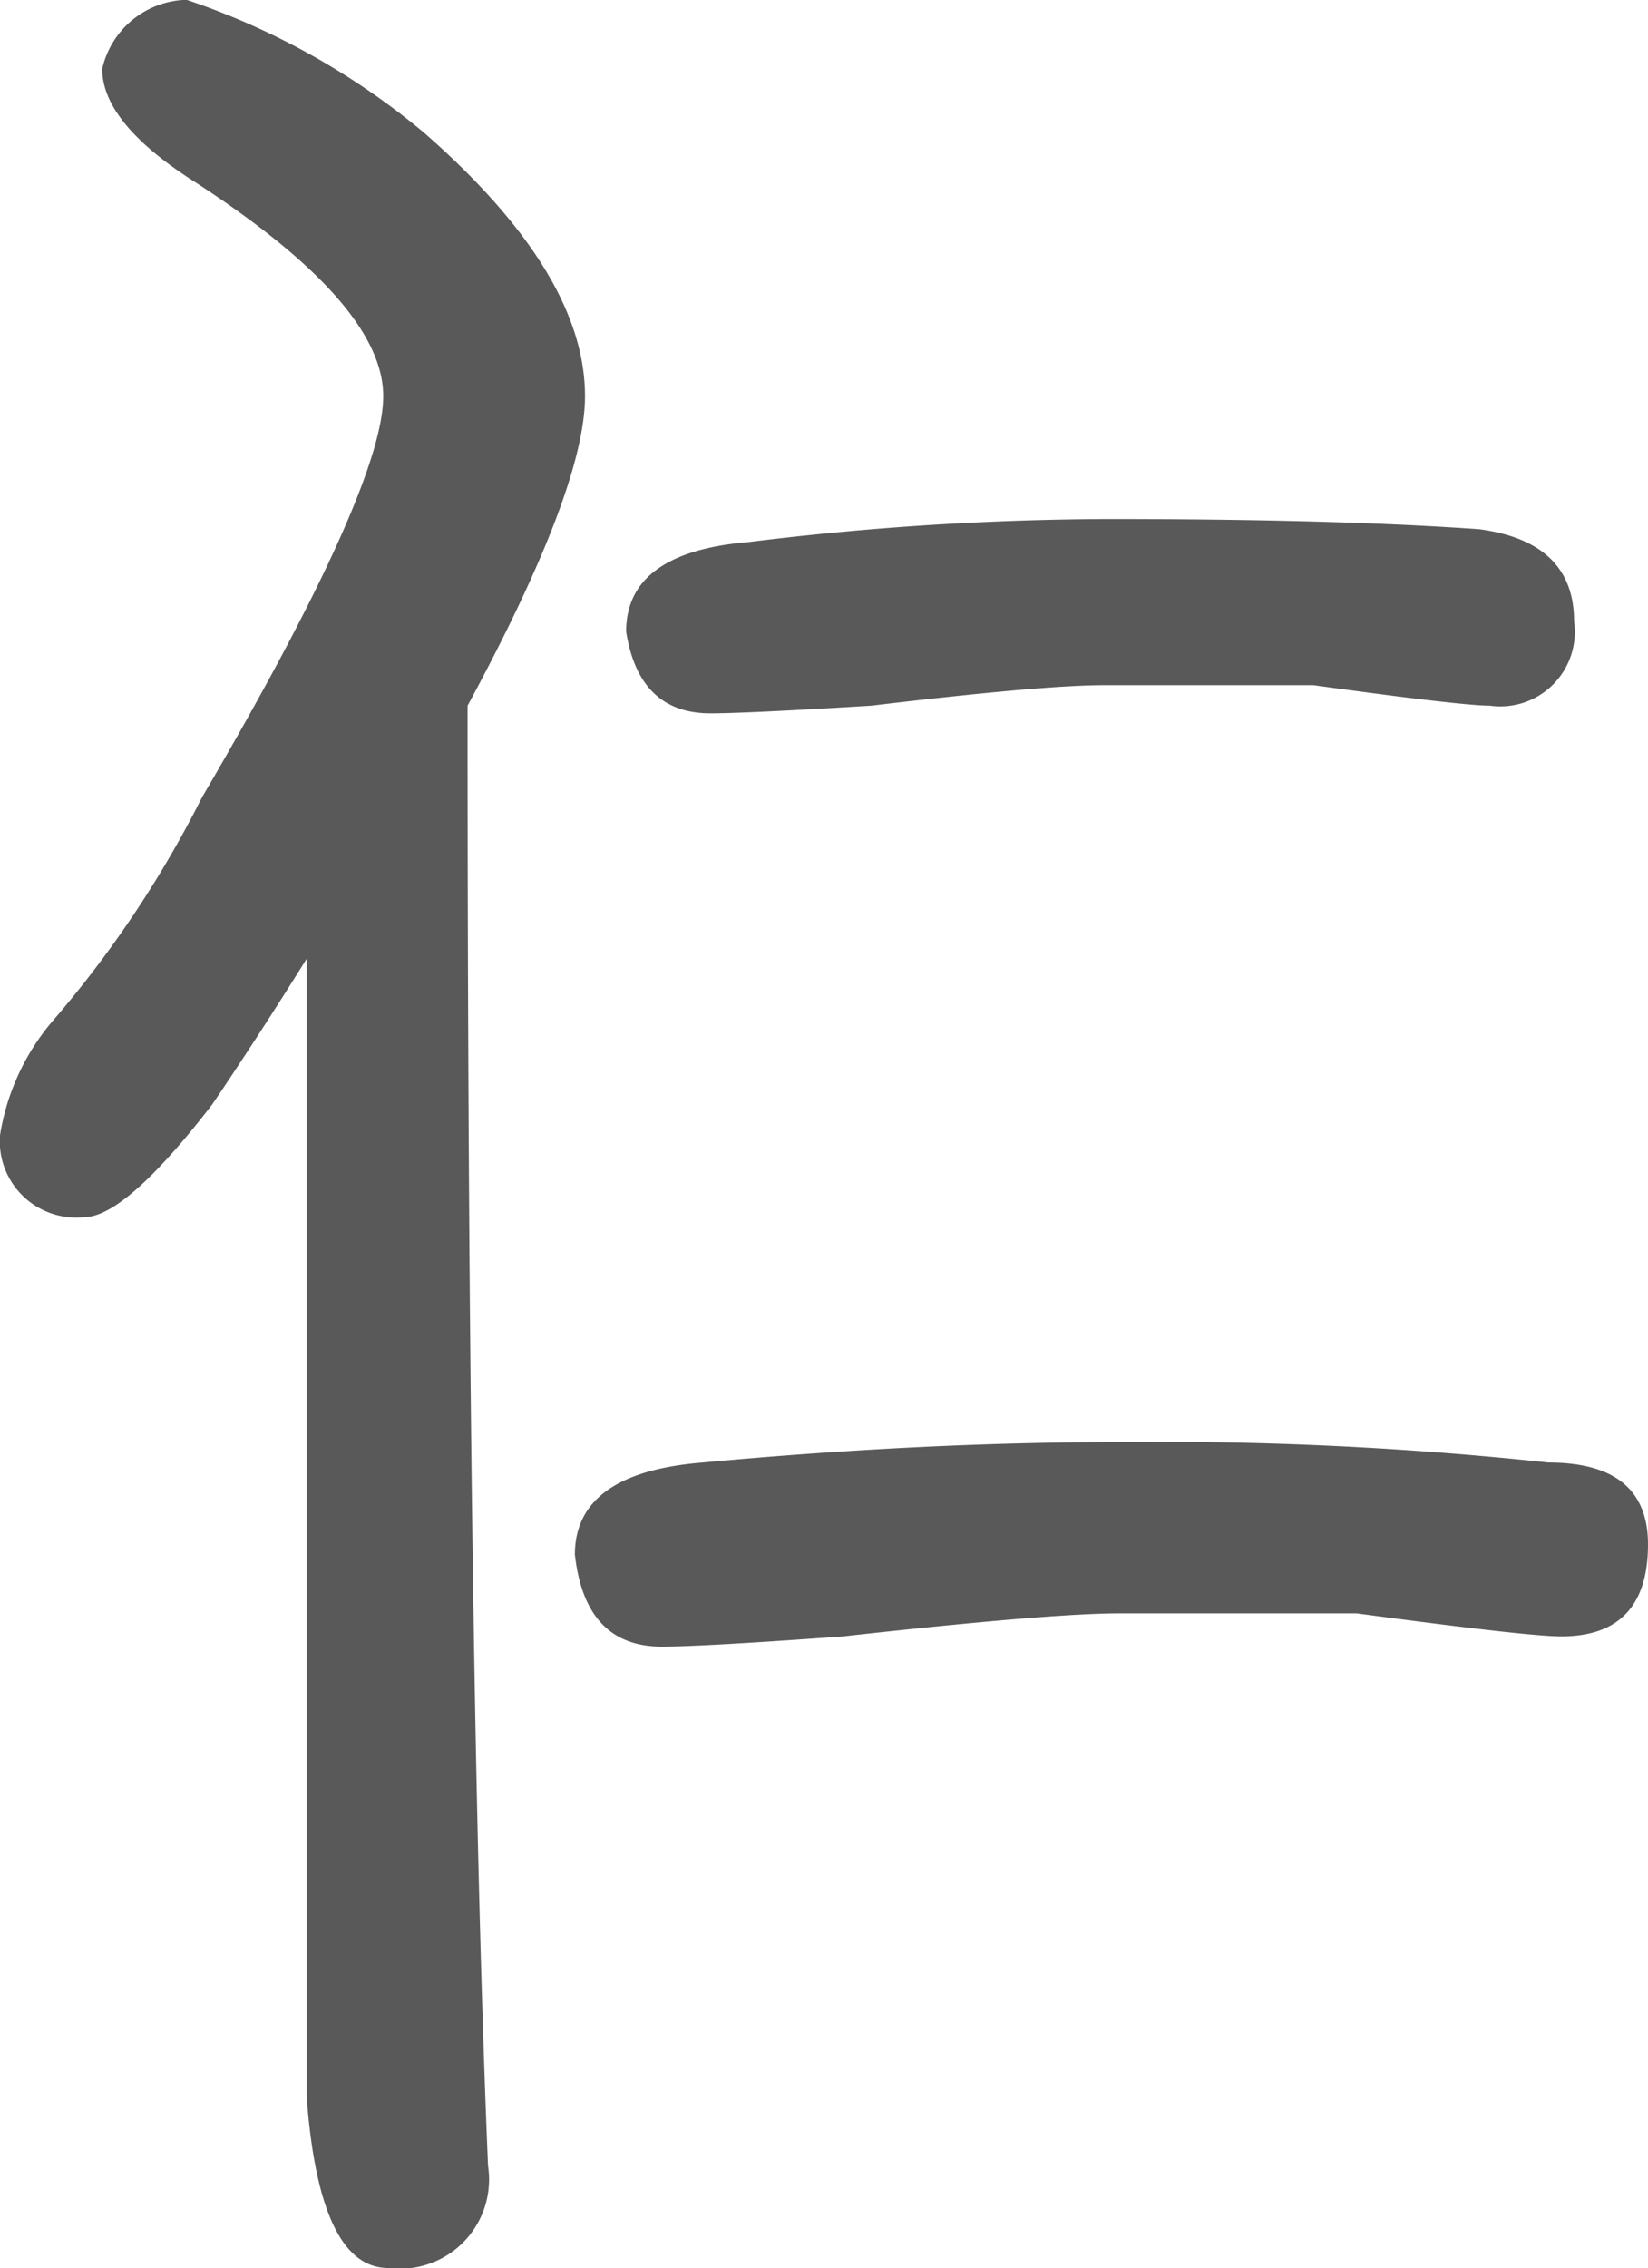
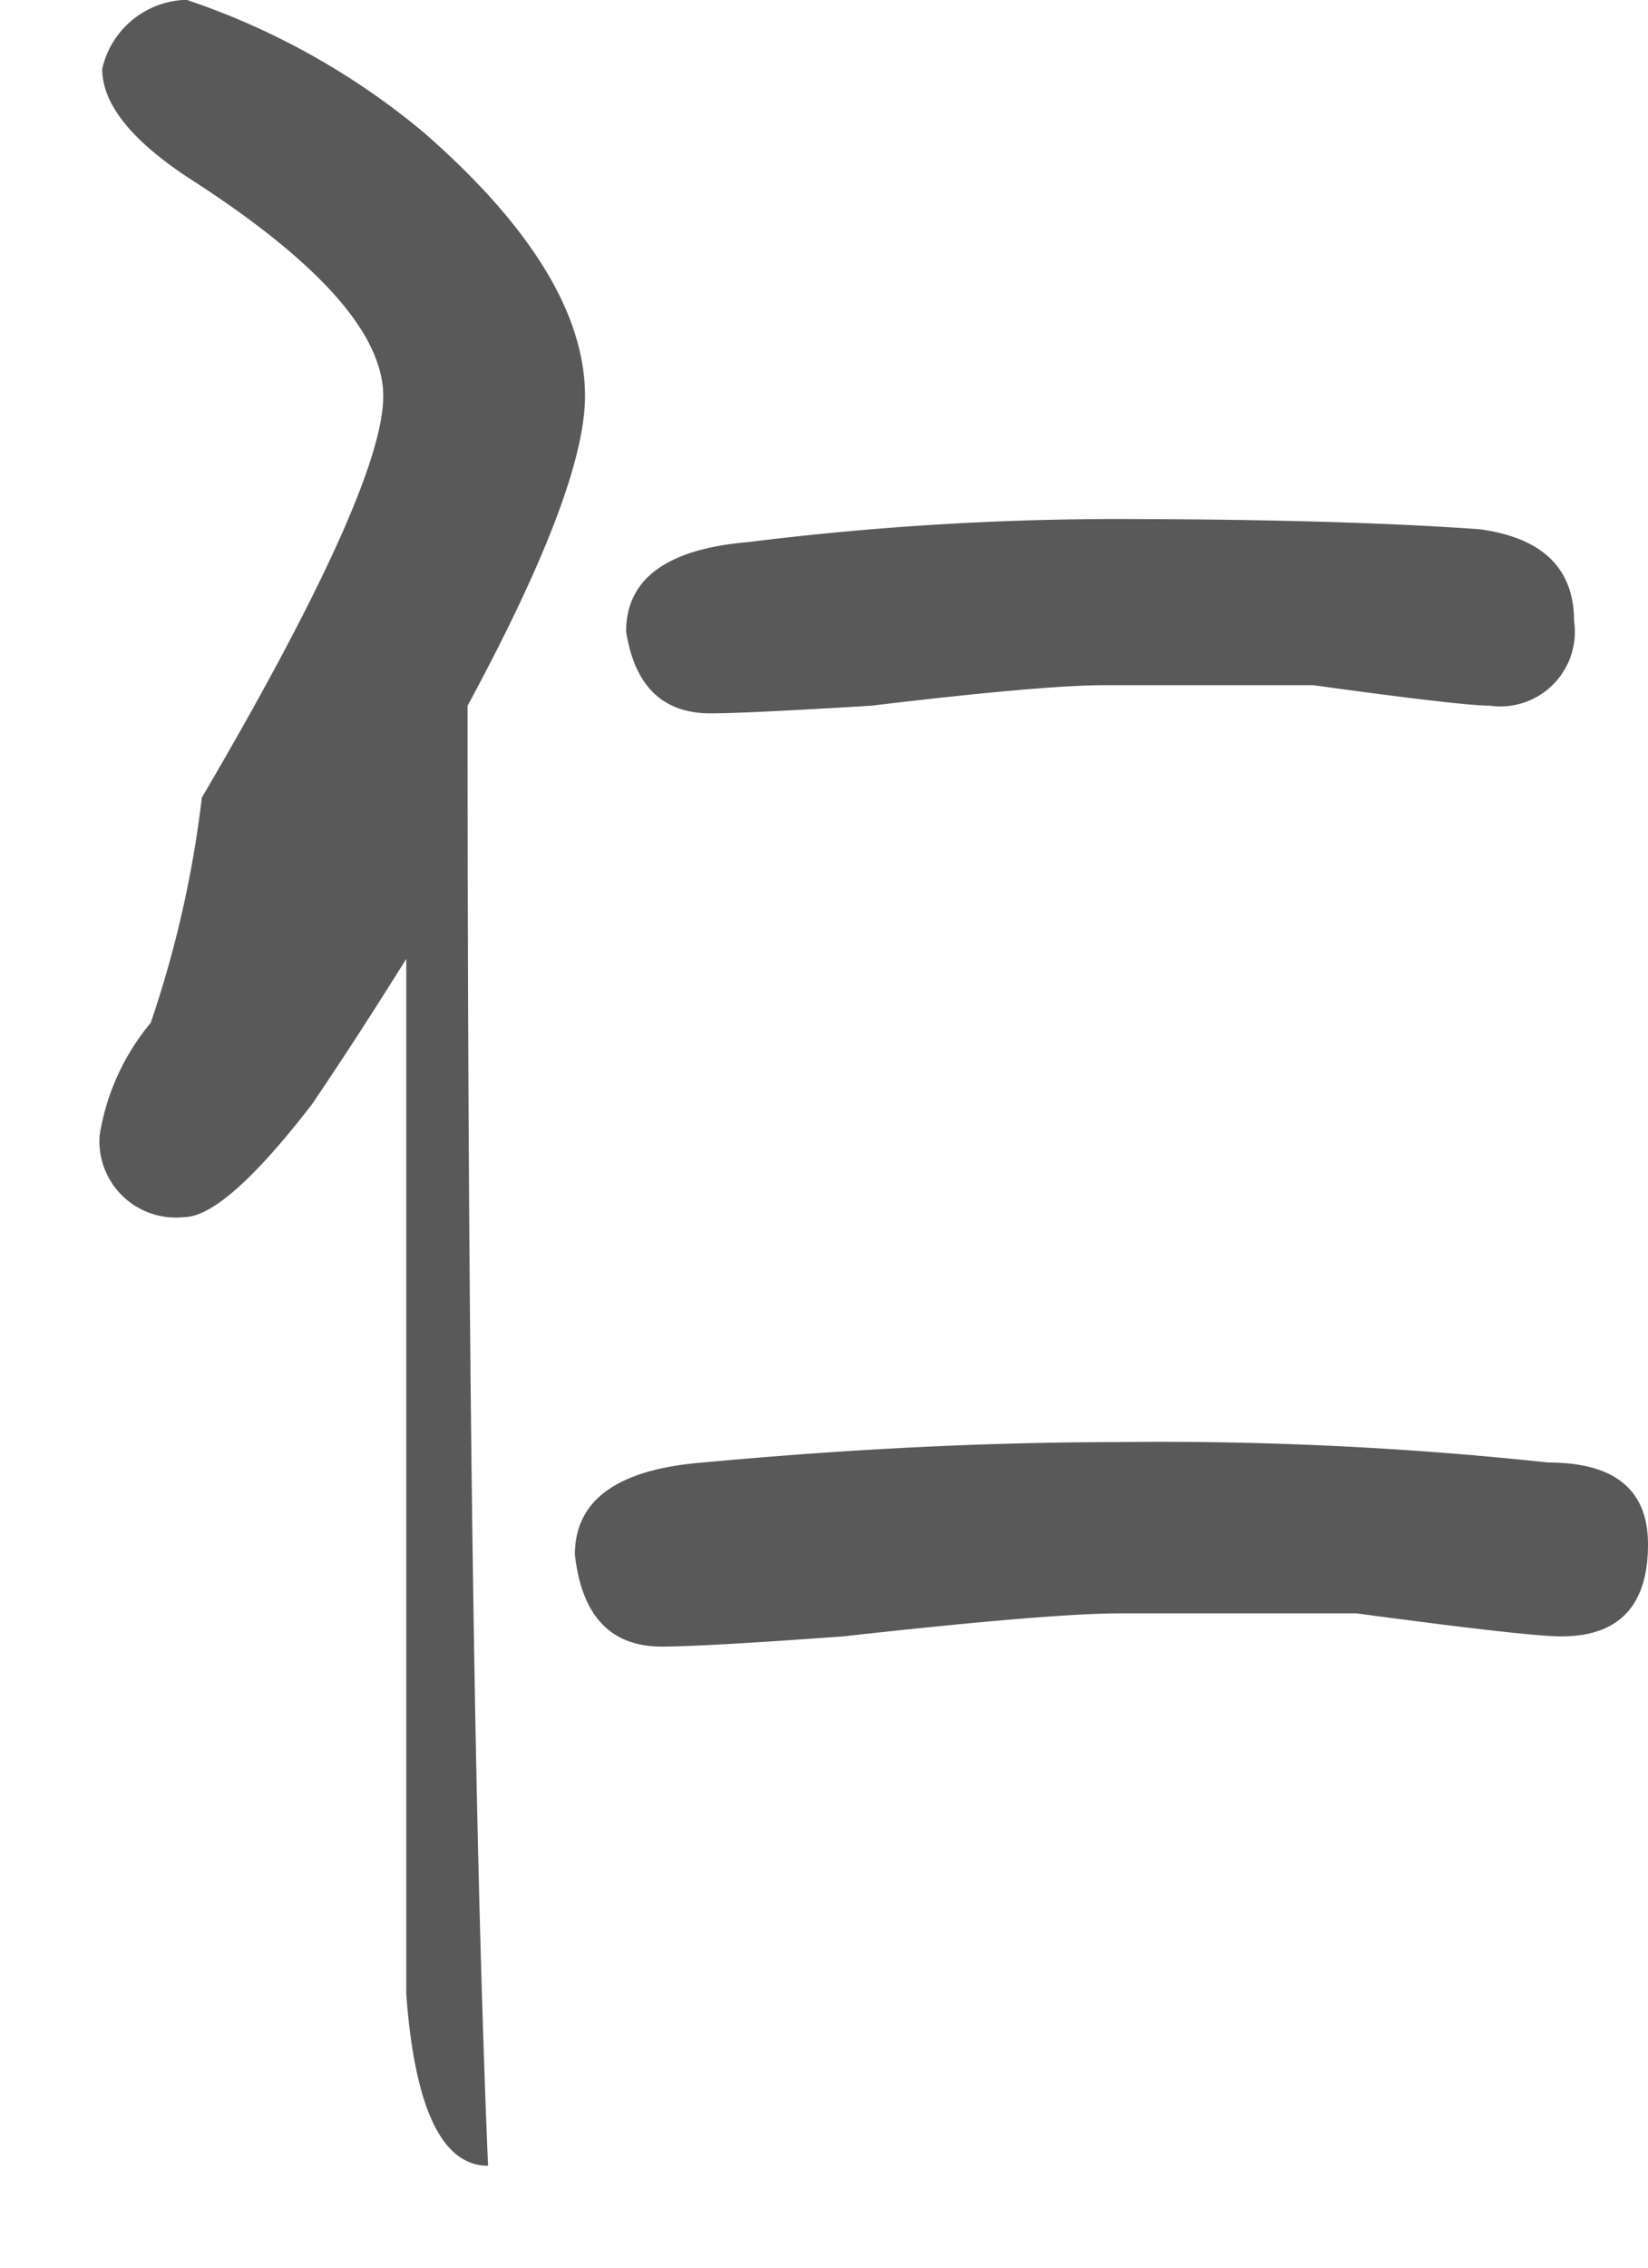
<svg xmlns="http://www.w3.org/2000/svg" width="37.793" height="51.973" viewBox="0 0 37.793 51.973">
-   <path d="M31.914,16.316q5.215,0,8.5.234,2.168.293,2.168,2.109a1.709,1.709,0,0,1-1.934,1.934q-.645,0-4.043-.469H31.8q-1.406,0-5.332.469-2.871.176-3.691.176-1.641,0-1.934-1.875,0-1.816,2.813-2.051A68.528,68.528,0,0,1,31.914,16.316Zm.234,21.152a83.6,83.6,0,0,1,9.844.469q2.285,0,2.285,1.875,0,2.109-1.992,2.109-.762,0-4.687-.527H32.148q-1.582,0-6.328.527-3.223.234-4.16.234-1.758,0-1.992-2.109,0-1.875,2.93-2.109Q27.637,37.469,32.148,37.469ZM17.207,20.594q0,22.266.469,33.457a2.046,2.046,0,0,1-2.285,2.344q-1.582,0-1.875-3.926V26.395q-1.172,1.875-2.168,3.34-1.992,2.578-2.93,2.578a1.75,1.75,0,0,1-1.934-1.875,5.338,5.338,0,0,1,1.172-2.578A25.06,25.06,0,0,0,11.113,22.7q4.16-7.09,4.16-9.2T10.938,8.582Q8.828,7.234,8.828,6a2.032,2.032,0,0,1,1.934-1.582,16.864,16.864,0,0,1,5.449,3.047Q19.9,10.691,19.9,13.5,19.9,15.613,17.207,20.594Z" transform="translate(-6.484 -4.422)" fill="#595959" />
+   <path d="M31.914,16.316q5.215,0,8.5.234,2.168.293,2.168,2.109a1.709,1.709,0,0,1-1.934,1.934q-.645,0-4.043-.469H31.8q-1.406,0-5.332.469-2.871.176-3.691.176-1.641,0-1.934-1.875,0-1.816,2.813-2.051A68.528,68.528,0,0,1,31.914,16.316Zm.234,21.152a83.6,83.6,0,0,1,9.844.469q2.285,0,2.285,1.875,0,2.109-1.992,2.109-.762,0-4.687-.527H32.148q-1.582,0-6.328.527-3.223.234-4.16.234-1.758,0-1.992-2.109,0-1.875,2.93-2.109Q27.637,37.469,32.148,37.469ZM17.207,20.594q0,22.266.469,33.457q-1.582,0-1.875-3.926V26.395q-1.172,1.875-2.168,3.34-1.992,2.578-2.93,2.578a1.75,1.75,0,0,1-1.934-1.875,5.338,5.338,0,0,1,1.172-2.578A25.06,25.06,0,0,0,11.113,22.7q4.16-7.09,4.16-9.2T10.938,8.582Q8.828,7.234,8.828,6a2.032,2.032,0,0,1,1.934-1.582,16.864,16.864,0,0,1,5.449,3.047Q19.9,10.691,19.9,13.5,19.9,15.613,17.207,20.594Z" transform="translate(-6.484 -4.422)" fill="#595959" />
</svg>